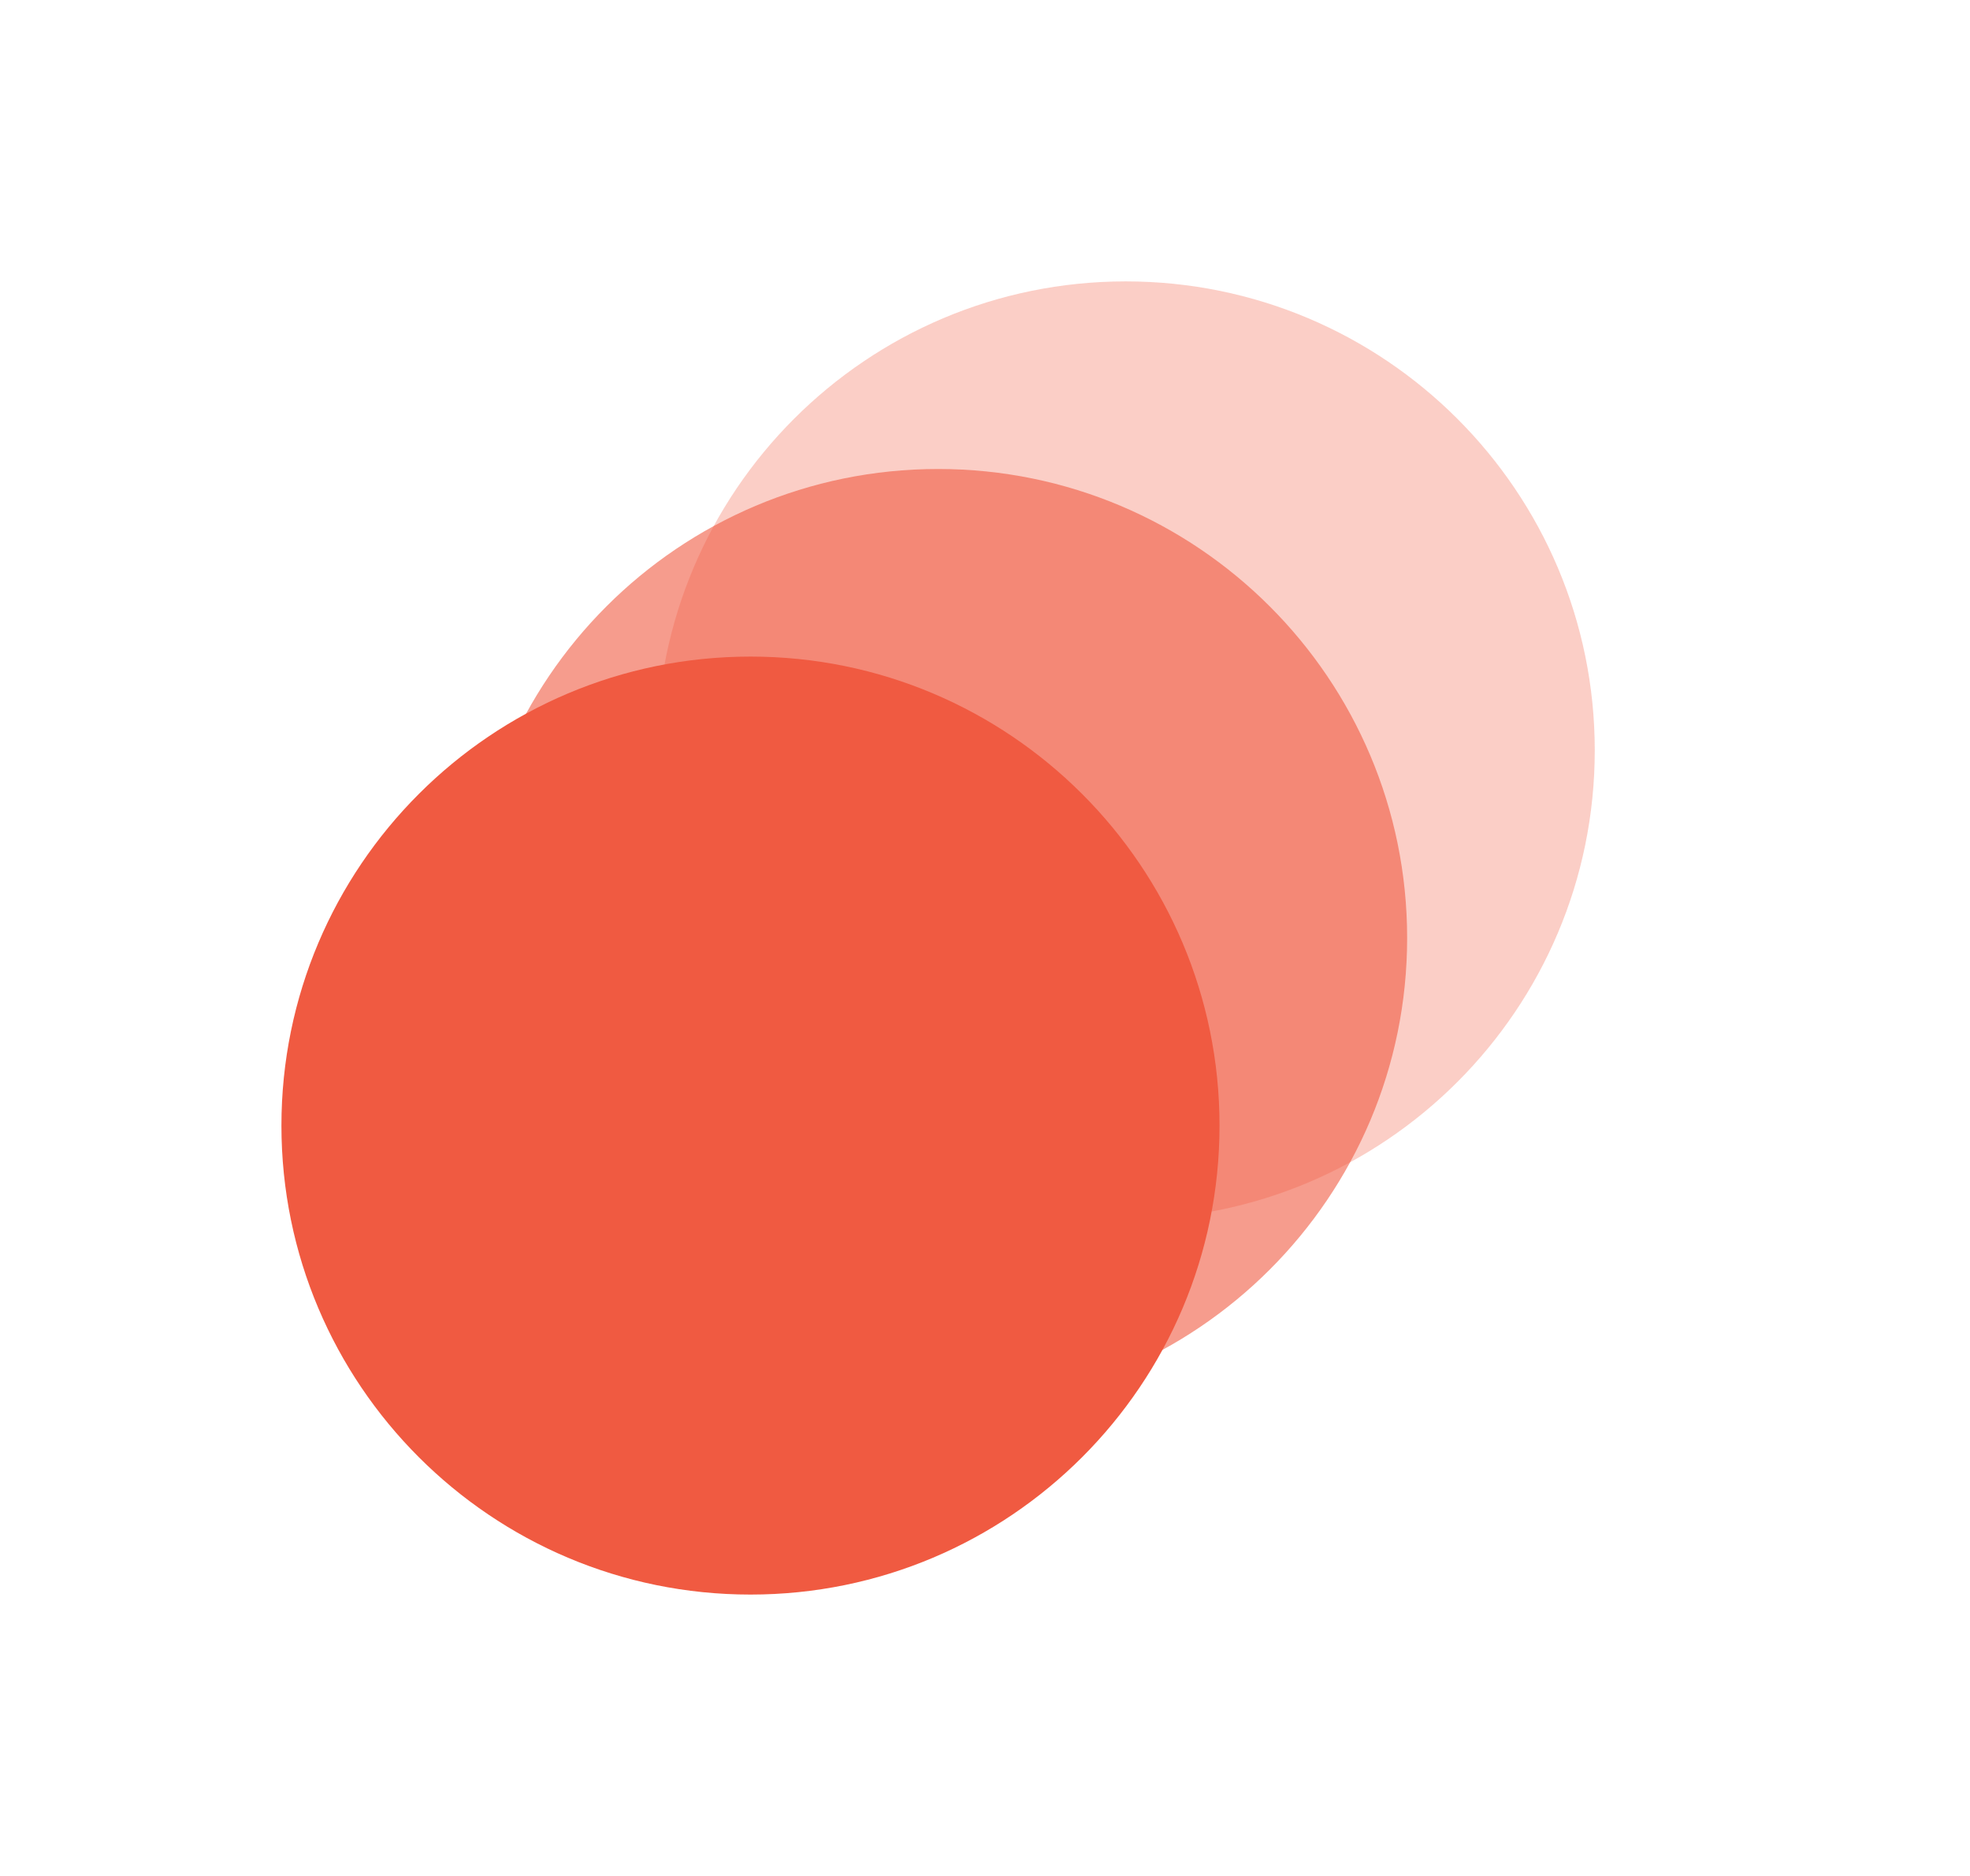
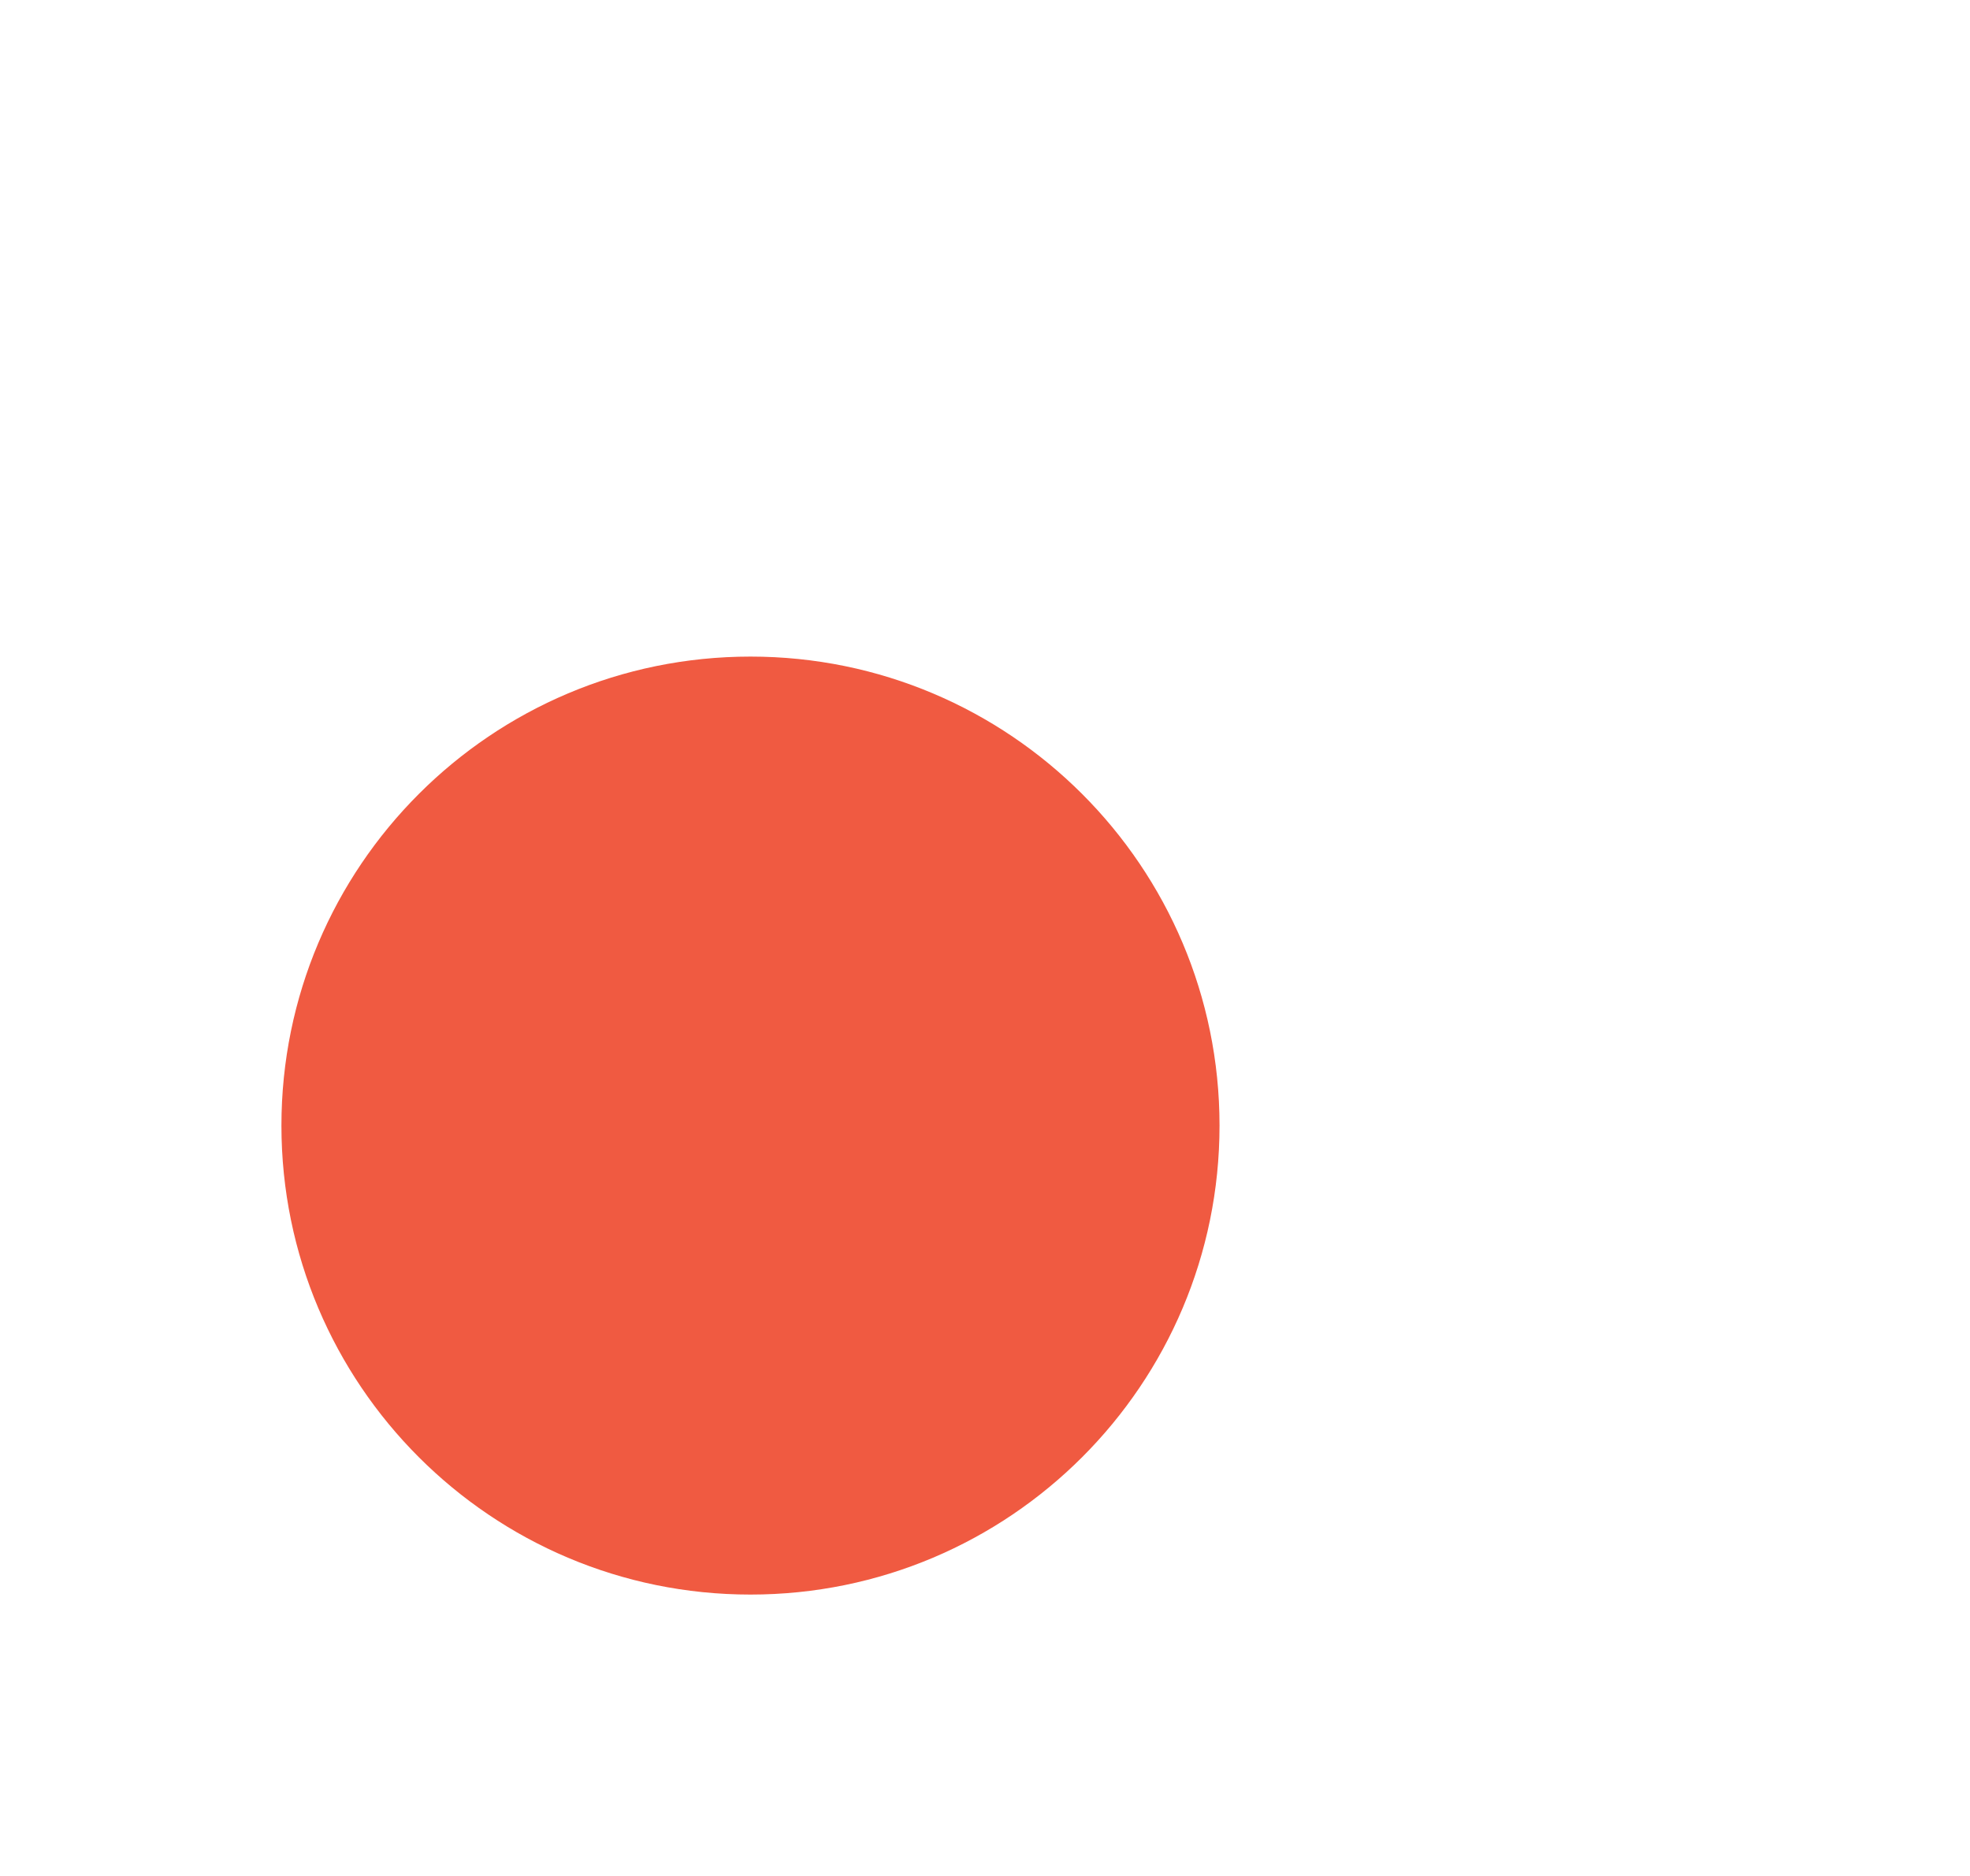
<svg xmlns="http://www.w3.org/2000/svg" width="21" height="20" viewBox="0 0 21 20" fill="none">
  <g id="icon">
-     <path id="Vector" opacity="0.3" d="M12 3C9.239 3 7 5.239 7 8C7 10.761 9.239 13 12 13C14.761 13 17 10.761 17 8C17 5.239 14.761 3 12 3Z" fill="#F05A41" />
-     <path id="Vector_2" opacity="0.6" d="M10 5C7.239 5 5 7.239 5 10C5 12.761 7.239 15 10 15C12.761 15 15 12.761 15 10C15 7.239 12.761 5 10 5Z" fill="#F05A41" />
    <path id="Vector_3" d="M8 7C5.239 7 3 9.239 3 12C3 14.761 5.239 17 8 17C10.761 17 13 14.761 13 12C13 9.239 10.761 7 8 7Z" fill="#F05A41" />
  </g>
</svg>